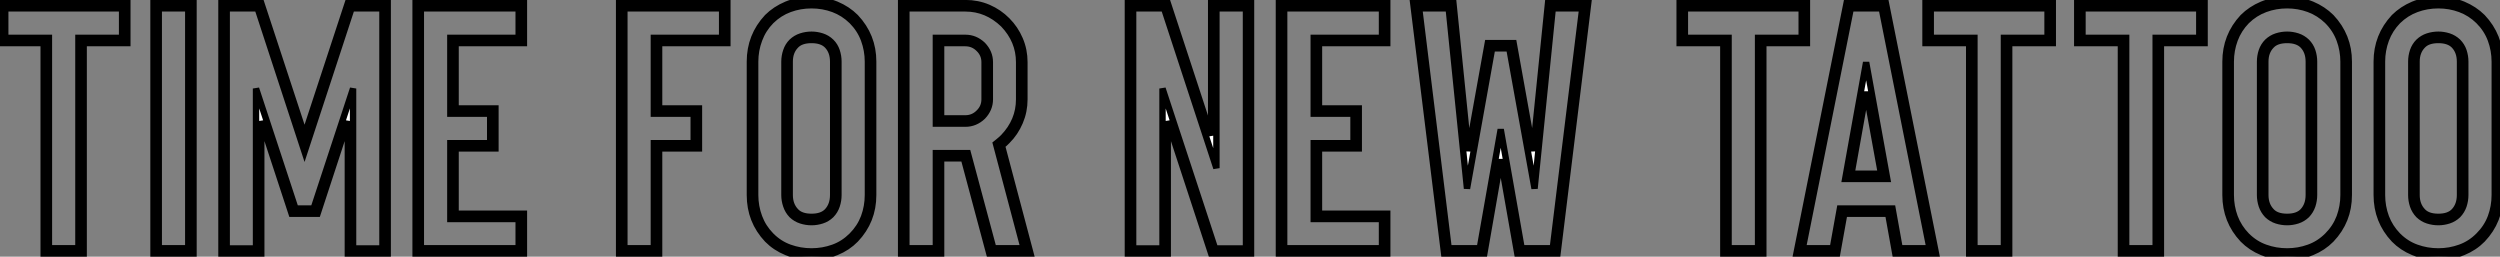
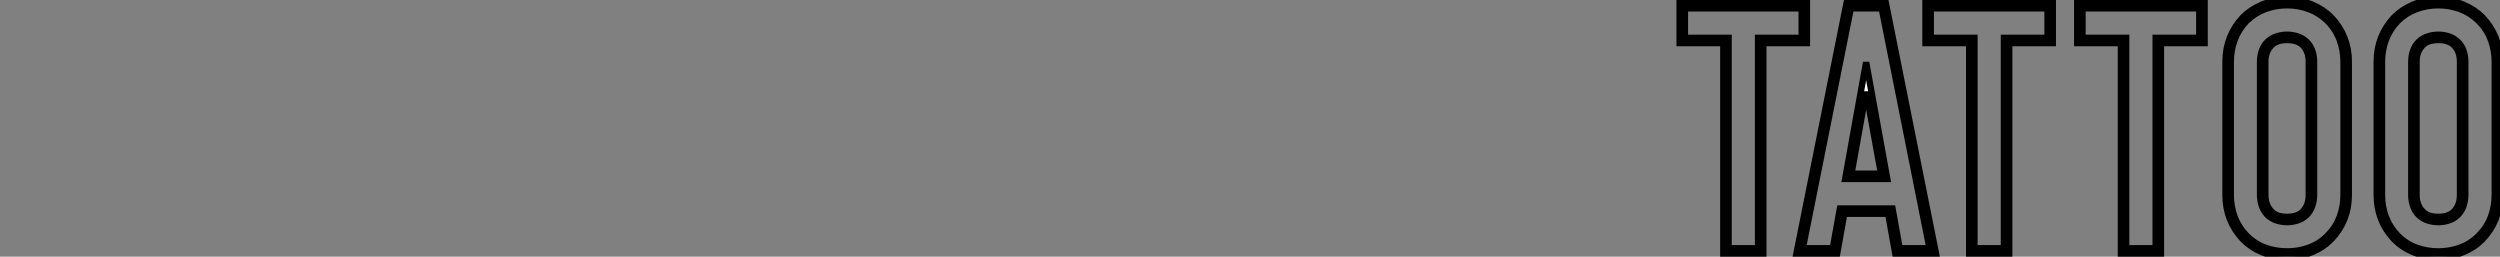
<svg xmlns="http://www.w3.org/2000/svg" viewBox="1.91 -39.7 391.48 40.19">
  <rect x="1.91" y="-39.7" width="391.48" height="40.19" fill="#808080" stroke="none" />
-   <path d="M21.85-39.21L21.85-32.95L15.01-32.95L15.01 0L8.75 0L8.75-32.95L1.91-32.95L1.91-39.21L21.85-39.21ZM14.19-33.77L21.03-33.77L21.03-38.39L2.73-38.39L2.73-33.77L9.57-33.77L9.57-0.82L14.19-0.82L14.19-33.77ZM32.21 0L25.95 0L25.95-39.21L32.21-39.21L32.21 0ZM31.39-38.39L26.77-38.39L26.77-0.82L31.39-0.82L31.39-38.39ZM42.82 0L36.59 0L36.59-39.21L42.82-39.21L49.60-18.57L56.38-39.21L62.62-39.21L62.62 0L56.38 0L56.38-20.73L51.63-6.23L47.58-6.23L42.82-20.73L42.82 0ZM37.41-38.39L37.41-0.79L42-0.79L42-25.84L48.18-7.05L51.02-7.05L57.20-25.84L57.20-0.79L61.80-0.79L61.80-38.39L56.96-38.39L49.60-15.94L42.25-38.39L37.41-38.39ZM83.95-32.95L73.25-32.95L73.25-22.72L79.49-22.72L79.49-16.46L73.25-16.46L73.25-6.23L83.95-6.23L83.95 0L66.99 0L66.99-39.21L83.95-39.21L83.95-32.95ZM72.43-33.77L83.13-33.77L83.13-38.39L67.81-38.39L67.81-0.82L83.13-0.82L83.13-5.41L72.43-5.41L72.43-17.28L78.67-17.28L78.67-21.90L72.43-21.90L72.43-33.77Z" fill="white" stroke="black" transform="scale(1,1)" />
-   <path d="M115.81-32.95L105.12-32.95L105.12-22.72L111.36-22.72L111.36-16.46L105.12-16.46L105.12 0L98.86 0L98.86-39.21L115.81-39.21L115.81-32.95ZM104.30-33.77L114.99-33.77L114.99-38.39L99.68-38.39L99.68-0.82L104.30-0.82L104.30-17.28L110.54-17.28L110.54-21.90L104.30-21.90L104.30-33.77ZM132.38-9.16L132.38-9.16L132.38-30.05Q132.38-31.61 131.48-32.57L131.48-32.57Q130.66-33.44 128.99-33.44L128.99-33.44Q127.30-33.44 126.50-32.57L126.50-32.57Q125.57-31.61 125.57-30.05L125.57-30.05L125.57-9.16Q125.57-7.60 126.50-6.62L126.50-6.62Q127.30-5.74 128.99-5.74L128.99-5.74Q130.66-5.74 131.48-6.62L131.48-6.62Q132.38-7.60 132.38-9.16ZM137.82-9.16L137.82-30.05Q137.82-31.83 137.21-33.48Q136.59-35.14 135.31-36.42L135.31-36.42Q134.02-37.68 132.40-38.28Q130.77-38.88 128.99-38.88L128.99-38.88Q127.19-38.88 125.56-38.28Q123.93-37.68 122.65-36.42L122.65-36.42Q121.39-35.14 120.78-33.48Q120.16-31.83 120.16-30.05L120.16-30.05L120.16-9.16Q120.16-7.36 120.78-5.71Q121.39-4.07 122.65-2.79L122.65-2.79Q123.93-1.50 125.56-0.92Q127.19-0.33 128.99-0.33L128.99-0.33Q130.77-0.33 132.40-0.92Q134.02-1.50 135.31-2.79L135.31-2.79Q136.59-4.07 137.21-5.71Q137.82-7.36 137.82-9.16L137.82-9.16ZM133.20-30.05L133.20-30.05L133.20-9.16Q133.20-8.31 132.93-7.49Q132.66-6.67 132.05-6.04L132.05-6.04Q131.43-5.44 130.62-5.18Q129.81-4.92 128.99-4.92L128.99-4.92Q128.14-4.92 127.34-5.18Q126.53-5.44 125.90-6.04L125.90-6.04Q125.30-6.67 125.03-7.49Q124.75-8.31 124.75-9.16L124.75-9.16L124.75-30.05Q124.75-30.90 125.03-31.72Q125.30-32.54 125.90-33.14L125.90-33.14Q126.53-33.74 127.34-34.00Q128.14-34.26 128.99-34.26L128.99-34.26Q129.81-34.26 130.62-34.00Q131.43-33.74 132.05-33.14L132.05-33.14Q132.66-32.54 132.93-31.72Q133.20-30.90 133.20-30.05ZM138.64-30.05L138.64-30.05L138.64-9.16Q138.64-5.11 135.88-2.21L135.88-2.21Q134.63-0.93 132.89-0.22Q131.15 0.49 128.99 0.49L128.99 0.49Q126.80 0.49 125.07-0.22Q123.33-0.93 122.07-2.21L122.07-2.21Q119.34-5.11 119.34-9.16L119.34-9.16L119.34-30.05Q119.34-34.07 122.07-37.00L122.07-37.00Q123.33-38.25 125.07-38.98Q126.80-39.70 128.99-39.70L128.99-39.70Q131.15-39.70 132.89-38.98Q134.63-38.25 135.88-37.00L135.88-37.00Q138.64-34.07 138.64-30.05ZM143.02-39.21L153.08-39.21Q155.00-39.21 156.68-38.49Q158.36-37.76 159.62-36.48L159.62-36.48Q160.88-35.22 161.60-33.54Q162.32-31.86 162.32-29.97L162.32-29.97L162.32-24.14Q162.32-22.26 161.60-20.58Q160.88-18.89 159.62-17.64L159.62-17.64Q159.23-17.23 158.80-16.90L158.80-16.90L163.28 0L156.83 0L152.84-14.90L149.28-14.90L149.28 0L143.02 0L143.02-39.21ZM153.08-38.39L143.84-38.39L143.84-0.82L148.46-0.82L148.46-15.72L153.46-15.72L157.46-0.82L162.21-0.82L157.87-17.20L158.28-17.53Q158.69-17.86 159.04-18.21L159.04-18.21Q161.50-20.78 161.50-24.14L161.50-24.14L161.50-29.97Q161.50-33.33 159.04-35.90L159.04-35.90Q156.45-38.39 153.08-38.39L153.08-38.39ZM153.08-20.34L148.46-20.34L148.46-33.77L153.08-33.77Q154.61-33.77 155.79-32.65L155.79-32.65Q156.91-31.47 156.91-29.97L156.91-29.97L156.91-24.14Q156.91-22.64 155.79-21.46L155.79-21.46Q154.61-20.34 153.08-20.34L153.08-20.34ZM149.28-32.95L149.28-21.16L153.08-21.16Q154.31-21.16 155.19-22.04L155.19-22.04Q156.09-22.91 156.09-24.14L156.09-24.14L156.09-29.97Q156.09-31.20 155.19-32.07L155.19-32.07Q154.31-32.95 153.08-32.95L153.08-32.95L149.28-32.95Z" fill="white" stroke="black" transform="scale(1,1)" />
-   <path d="M184.77 0L178.53 0L178.53-39.21L184.77-39.21L191.57-18.48L191.57-39.21L197.81-39.21L197.81 0L191.57 0L184.77-20.73L184.77 0ZM179.35-38.39L179.35-0.79L183.95-0.79L183.95-25.84L192.18-0.79L197.02-0.79L197.02-38.39L192.39-38.39L192.39-13.37L184.19-38.39L179.35-38.39ZM219.14-32.95L208.45-32.95L208.45-22.72L214.68-22.72L214.68-16.46L208.45-16.46L208.45-6.23L219.14-6.23L219.14 0L202.18 0L202.18-39.21L219.14-39.21L219.14-32.95ZM207.63-33.77L218.32-33.77L218.32-38.39L203.00-38.39L203.00-0.82L218.32-0.82L218.32-5.41L207.63-5.41L207.63-17.28L213.86-17.28L213.86-21.90L207.63-21.90L207.63-33.77ZM242.21-10.17L238.25-32.13L235.57-32.13L231.63-10.17L228.76-38.39L224.14-38.39L228.76-0.82L233.63-0.82L236.91-19.44L240.19-0.82L245.06-0.82L249.68-38.39L245.06-38.39L242.21-10.17ZM231.85-16.05L234.89-32.95L238.93-32.95L241.97-16.05L244.32-39.21L250.61-39.21L245.80 0L239.51 0L236.91-14.74L234.34 0L228.05 0L223.21-39.21L229.50-39.21L231.85-16.05Z" fill="white" stroke="black" transform="scale(1,1)" />
  <path d="M284.86-39.21L284.86-32.95L278.03-32.95L278.03 0L271.77 0L271.77-32.95L264.93-32.95L264.93-39.21L284.86-39.21ZM277.21-33.77L284.04-33.77L284.04-38.39L265.75-38.39L265.75-33.77L272.59-33.77L272.59-0.82L277.21-0.82L277.21-33.77ZM289.59 0L283.22 0L291.07-39.21L297.22-39.21L305.07 0L298.70 0L297.58-6.23L290.71-6.23L289.59 0ZM291.73-38.39L284.21-0.82L288.91-0.82L290.03-7.05L298.26-7.05L299.38-0.82L304.06-0.82L296.57-38.39L291.73-38.39ZM297.44-11.68L290.85-11.68L294.13-29.94L297.44-11.68ZM294.13-25.32L291.84-12.50L296.46-12.50L294.13-25.32ZM323.36-39.21L323.36-32.95L316.53-32.95L316.53 0L310.27 0L310.27-32.95L303.43-32.95L303.43-39.21L323.36-39.21ZM315.71-33.77L322.54-33.77L322.54-38.39L304.25-38.39L304.25-33.77L311.09-33.77L311.09-0.82L315.71-0.82L315.71-33.77ZM347.13-39.21L347.13-32.95L340.29-32.95L340.29 0L334.03 0L334.03-32.95L327.19-32.95L327.19-39.21L347.13-39.21ZM339.47-33.77L346.30-33.77L346.30-38.39L328.01-38.39L328.01-33.77L334.85-33.77L334.85-0.82L339.47-0.82L339.47-33.77ZM363.45-9.16L363.45-9.16L363.45-30.05Q363.45-31.61 362.55-32.57L362.55-32.57Q361.73-33.44 360.06-33.44L360.06-33.44Q358.36-33.44 357.57-32.57L357.57-32.57Q356.64-31.61 356.64-30.05L356.64-30.05L356.64-9.16Q356.64-7.60 357.57-6.62L357.57-6.62Q358.36-5.74 360.06-5.74L360.06-5.74Q361.73-5.74 362.55-6.62L362.55-6.62Q363.45-7.60 363.45-9.16ZM368.89-9.16L368.89-30.05Q368.89-31.83 368.28-33.48Q367.66-35.14 366.38-36.42L366.38-36.42Q365.09-37.68 363.46-38.28Q361.84-38.88 360.06-38.88L360.06-38.88Q358.25-38.88 356.63-38.28Q355-37.68 353.71-36.42L353.71-36.42Q352.46-35.14 351.84-33.48Q351.23-31.83 351.23-30.05L351.23-30.05L351.23-9.16Q351.23-7.36 351.84-5.71Q352.46-4.07 353.71-2.79L353.71-2.79Q355-1.50 356.63-0.92Q358.25-0.33 360.06-0.33L360.06-0.33Q361.84-0.33 363.46-0.92Q365.09-1.50 366.38-2.79L366.38-2.79Q367.66-4.07 368.28-5.71Q368.89-7.36 368.89-9.16L368.89-9.16ZM364.27-30.05L364.27-30.05L364.27-9.16Q364.27-8.31 364.00-7.49Q363.72-6.67 363.12-6.04L363.12-6.04Q362.49-5.44 361.69-5.18Q360.88-4.92 360.06-4.92L360.06-4.92Q359.21-4.92 358.40-5.18Q357.60-5.44 356.97-6.04L356.97-6.04Q356.37-6.67 356.09-7.49Q355.82-8.31 355.82-9.16L355.82-9.16L355.82-30.05Q355.82-30.90 356.09-31.72Q356.37-32.54 356.97-33.14L356.97-33.14Q357.60-33.74 358.40-34.00Q359.21-34.26 360.06-34.26L360.06-34.26Q360.88-34.26 361.69-34.00Q362.49-33.74 363.12-33.14L363.12-33.14Q363.72-32.54 364.00-31.72Q364.27-30.90 364.27-30.05ZM369.71-30.05L369.71-30.05L369.71-9.16Q369.71-5.11 366.95-2.21L366.95-2.21Q365.69-0.93 363.96-0.22Q362.22 0.49 360.06 0.49L360.06 0.49Q357.87 0.49 356.13-0.22Q354.40-0.93 353.14-2.21L353.14-2.21Q350.41-5.11 350.41-9.16L350.41-9.16L350.41-30.05Q350.41-34.07 353.14-37.00L353.14-37.00Q354.40-38.25 356.13-38.98Q357.87-39.70 360.06-39.70L360.06-39.70Q362.22-39.70 363.96-38.98Q365.69-38.25 366.95-37.00L366.95-37.00Q369.71-34.07 369.71-30.05ZM387.13-9.16L387.13-9.16L387.13-30.05Q387.13-31.61 386.23-32.57L386.23-32.57Q385.41-33.44 383.74-33.44L383.74-33.44Q382.04-33.44 381.25-32.57L381.25-32.57Q380.32-31.61 380.32-30.05L380.32-30.05L380.32-9.16Q380.32-7.60 381.25-6.62L381.25-6.62Q382.04-5.74 383.74-5.74L383.74-5.74Q385.41-5.74 386.23-6.62L386.23-6.62Q387.13-7.60 387.13-9.16ZM392.57-9.16L392.57-30.05Q392.57-31.83 391.96-33.48Q391.34-35.14 390.05-36.42L390.05-36.42Q388.77-37.68 387.14-38.28Q385.52-38.88 383.74-38.88L383.74-38.88Q381.93-38.88 380.31-38.28Q378.68-37.68 377.39-36.42L377.39-36.42Q376.14-35.14 375.52-33.48Q374.91-31.83 374.91-30.05L374.91-30.05L374.91-9.16Q374.91-7.36 375.52-5.71Q376.14-4.07 377.39-2.79L377.39-2.79Q378.68-1.50 380.31-0.92Q381.93-0.33 383.74-0.33L383.74-0.33Q385.52-0.33 387.14-0.92Q388.77-1.50 390.05-2.79L390.05-2.79Q391.34-4.07 391.96-5.71Q392.57-7.36 392.57-9.16L392.57-9.16ZM387.95-30.05L387.95-30.05L387.95-9.16Q387.95-8.31 387.68-7.49Q387.40-6.67 386.80-6.04L386.80-6.04Q386.17-5.44 385.37-5.18Q384.56-4.92 383.74-4.92L383.74-4.92Q382.89-4.92 382.08-5.18Q381.28-5.44 380.65-6.04L380.65-6.04Q380.05-6.67 379.77-7.49Q379.50-8.31 379.50-9.16L379.50-9.16L379.50-30.05Q379.50-30.90 379.77-31.72Q380.05-32.54 380.65-33.14L380.65-33.14Q381.28-33.74 382.08-34.00Q382.89-34.26 383.74-34.26L383.74-34.26Q384.56-34.26 385.37-34.00Q386.17-33.74 386.80-33.14L386.80-33.14Q387.40-32.54 387.68-31.72Q387.95-30.90 387.95-30.05ZM393.39-30.05L393.39-30.05L393.39-9.16Q393.39-5.11 390.63-2.21L390.63-2.21Q389.37-0.93 387.63-0.22Q385.90 0.49 383.74 0.49L383.74 0.49Q381.55 0.49 379.81-0.22Q378.08-0.93 376.82-2.21L376.82-2.21Q374.09-5.11 374.09-9.16L374.09-9.16L374.09-30.05Q374.09-34.07 376.82-37.00L376.82-37.00Q378.08-38.25 379.81-38.98Q381.55-39.70 383.74-39.70L383.74-39.70Q385.90-39.70 387.63-38.98Q389.37-38.25 390.63-37.00L390.63-37.00Q393.39-34.07 393.39-30.05Z" fill="white" stroke="black" transform="scale(1,1)" />
</svg>